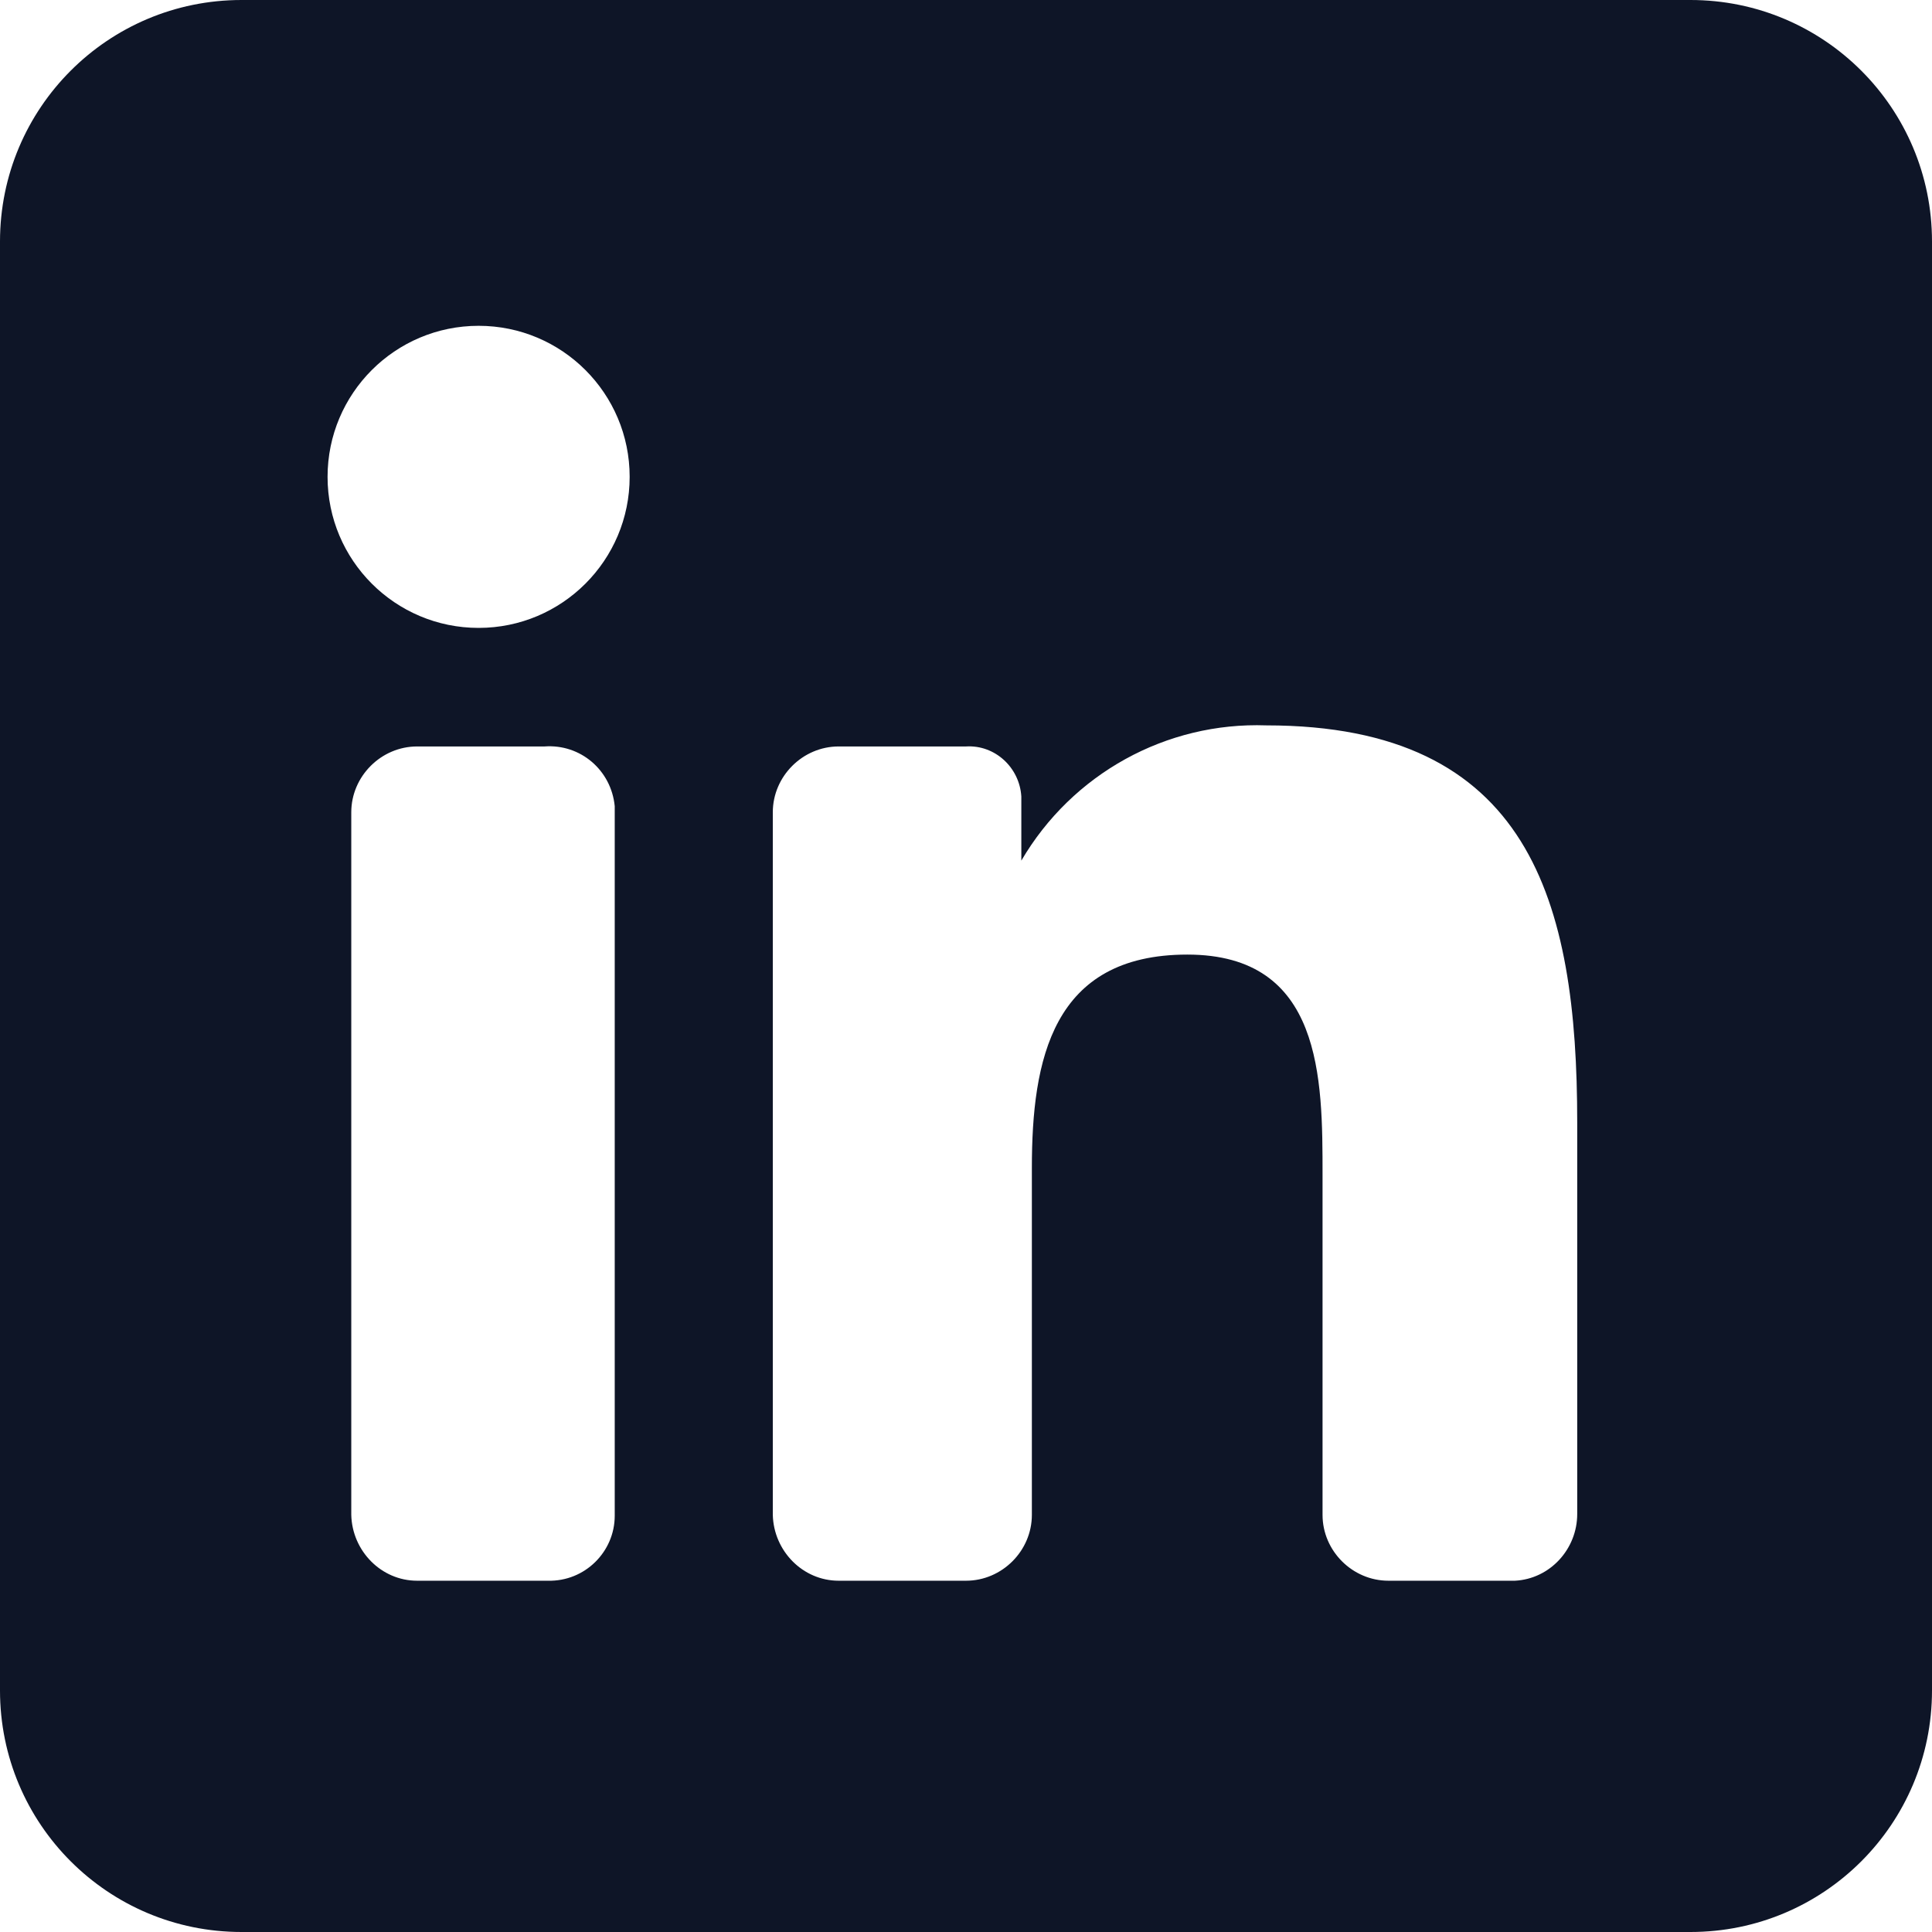
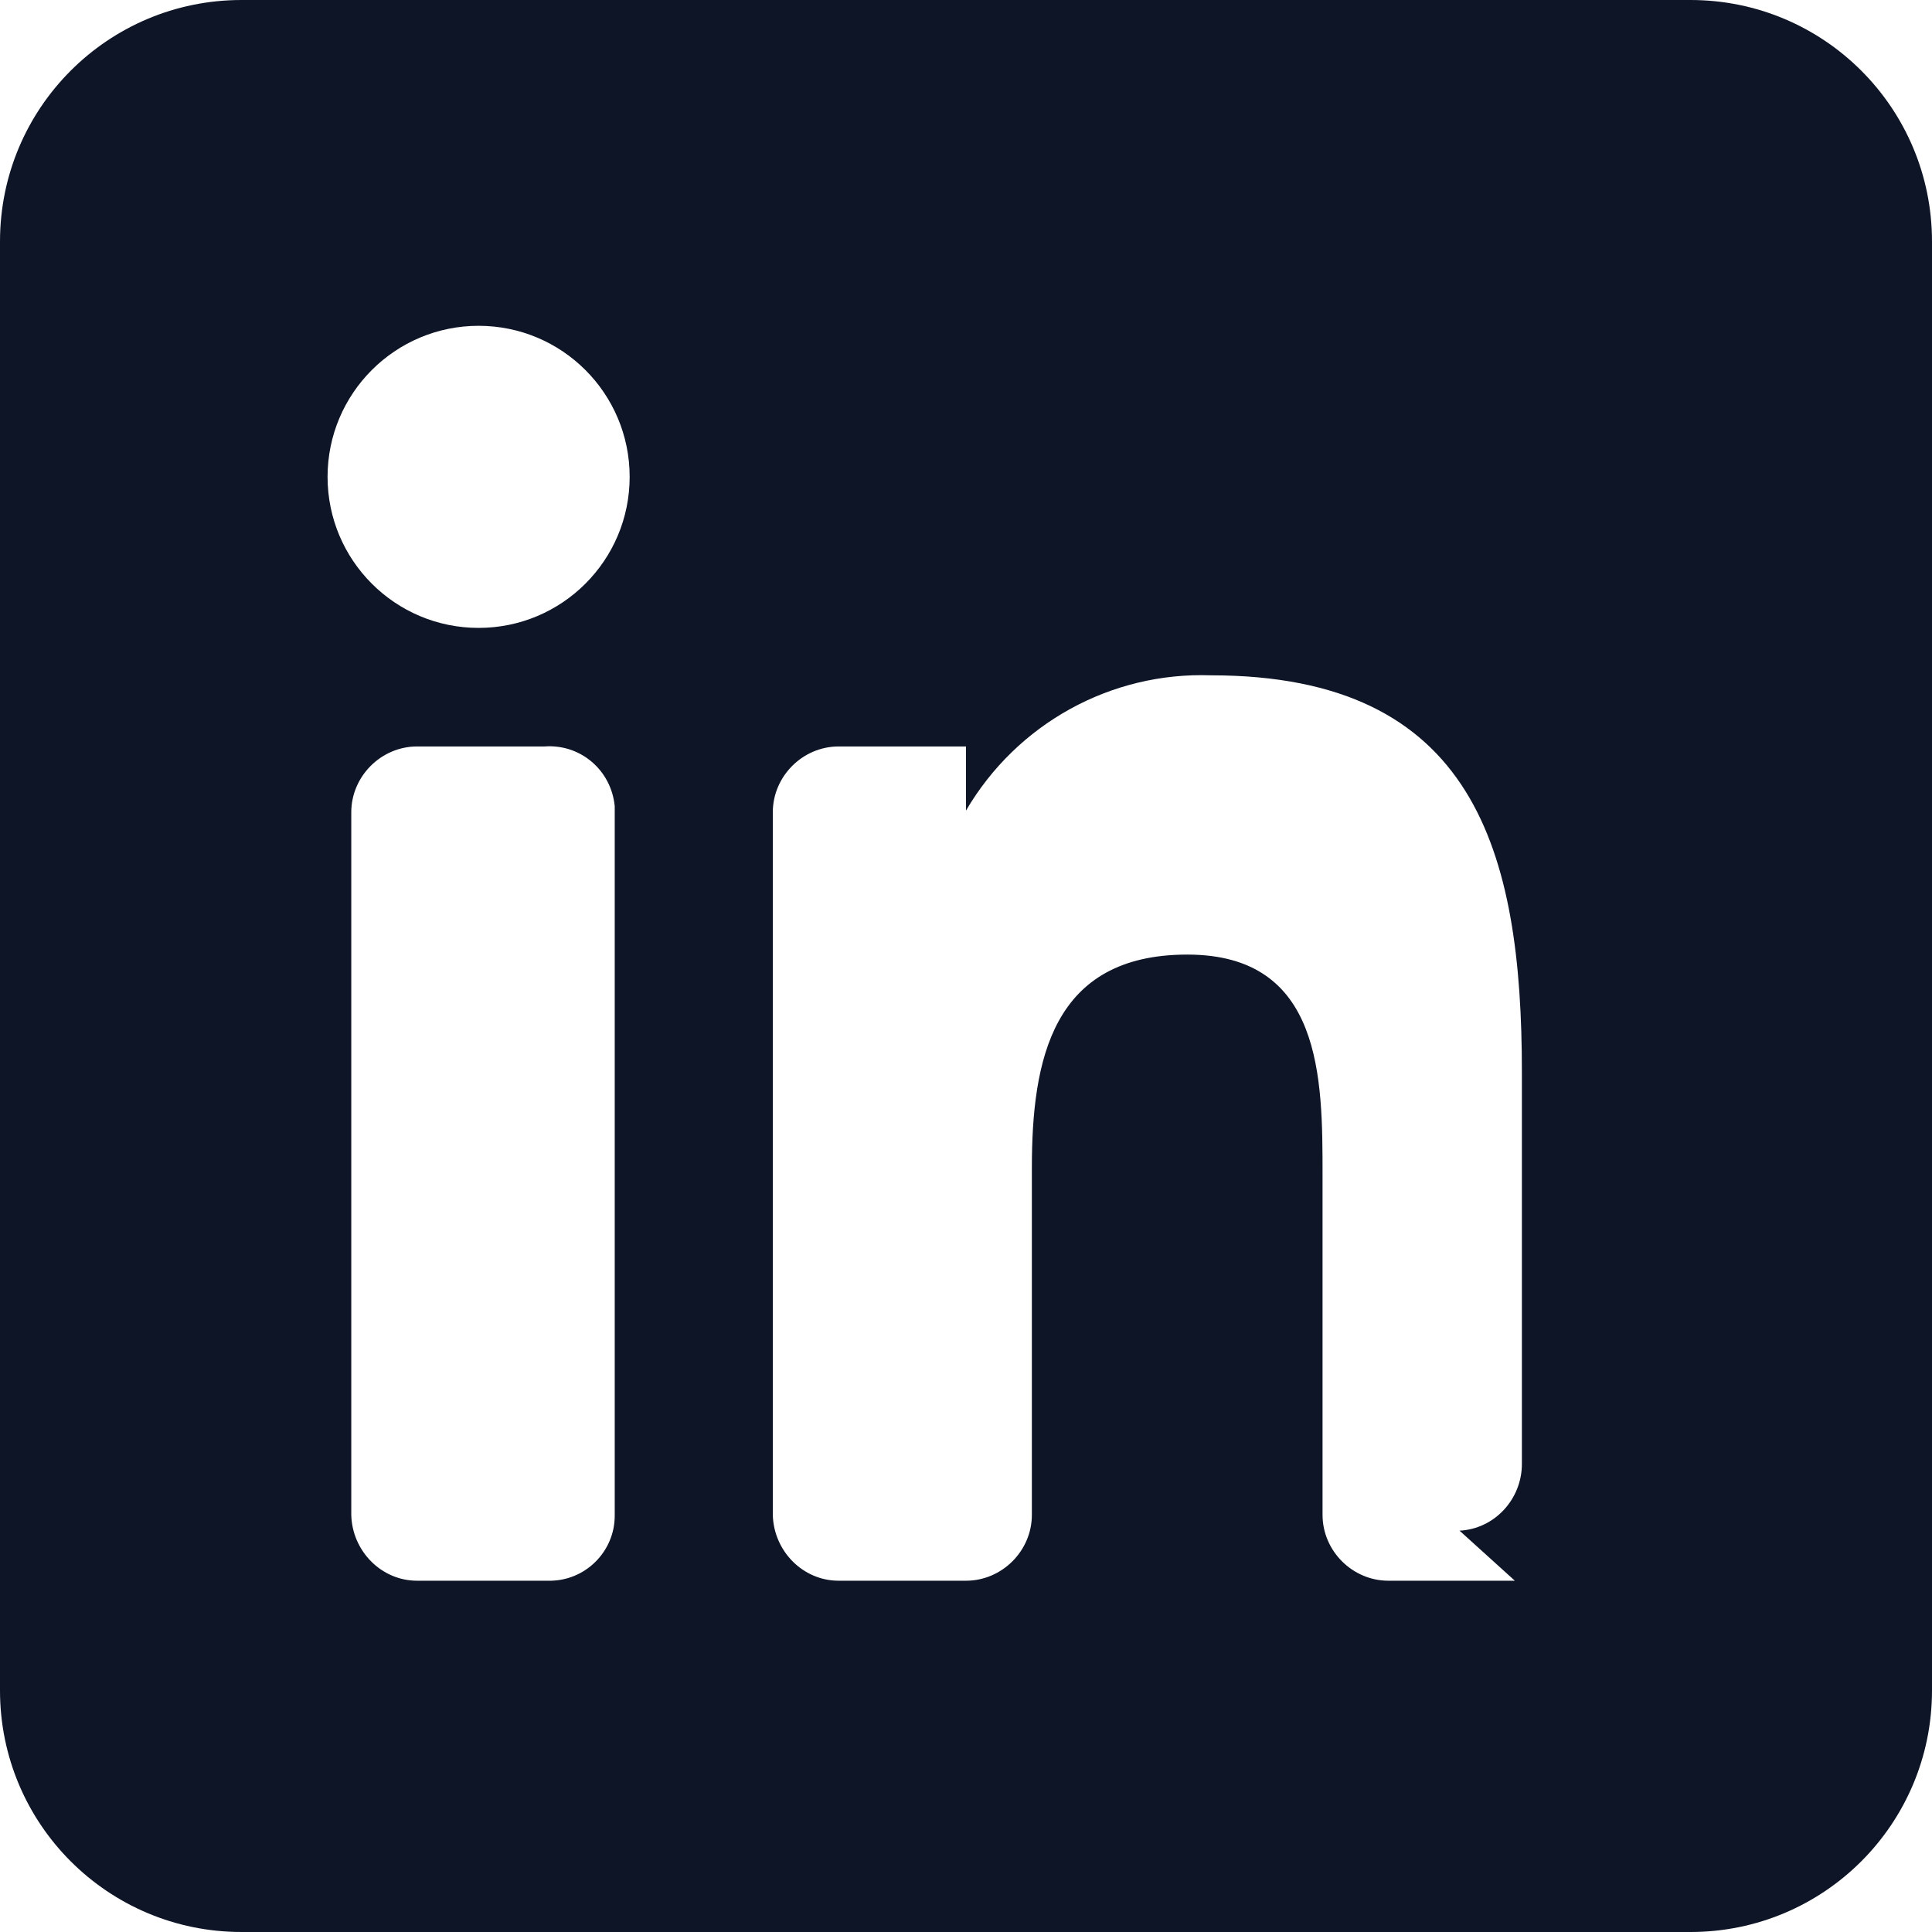
<svg xmlns="http://www.w3.org/2000/svg" id="Layer_1" data-name="Layer 1" viewBox="0 0 22 22">
  <defs>
    <style>
      .cls-1 {
        fill: #0E1527;
        stroke-width: 0px;
      }
    </style>
  </defs>
  <g id="Layer_2" data-name="Layer 2">
    <g id="linkedin-filled">
-       <path class="cls-1" d="m19.25,0H2.75C1.23,0,0,1.23,0,2.75v16.5c0,1.52,1.23,2.75,2.75,2.75h16.5c1.52,0,2.75-1.23,2.75-2.75V2.75c0-1.52-1.23-2.75-2.75-2.75ZM6.2,18h-1.45c-.41,0-.74-.34-.75-.75v-8c0-.41.34-.75.75-.75h1.45c.41-.03.76.27.8.68,0,.03,0,.06,0,.08v8c0,.41-.34.75-.76.74-.01,0-.03,0-.04,0Zm-.75-10.85c-.95,0-1.72-.77-1.72-1.72s.77-1.72,1.72-1.72,1.72.77,1.72,1.72-.77,1.72-1.72,1.72h0Zm11.8,10.85h-1.44c-.41,0-.75-.34-.75-.75v-3.87c0-1.1,0-2.51-1.54-2.51s-1.77,1.2-1.77,2.43v3.95c0,.41-.34.75-.75.75h-1.45c-.41,0-.74-.34-.75-.75v-8c0-.41.34-.75.75-.75h1.45c.33-.02.61.24.63.57,0,0,0,0,0,0v.73h0c.58-.99,1.65-1.58,2.79-1.54,3,0,3.54,2,3.54,4.52v4.46c0,.4-.31.74-.71.76Z" />
+       <path class="cls-1" d="m19.25,0H2.75C1.23,0,0,1.23,0,2.75v16.5c0,1.52,1.23,2.75,2.75,2.75h16.5c1.52,0,2.75-1.23,2.75-2.75V2.75c0-1.52-1.23-2.75-2.75-2.75ZM6.2,18h-1.45c-.41,0-.74-.34-.75-.75v-8c0-.41.34-.75.75-.75h1.45c.41-.03.76.27.8.68,0,.03,0,.06,0,.08v8c0,.41-.34.75-.76.74-.01,0-.03,0-.04,0Zm-.75-10.85c-.95,0-1.72-.77-1.72-1.72s.77-1.72,1.72-1.72,1.72.77,1.72,1.72-.77,1.72-1.72,1.72h0Zm11.8,10.85h-1.44c-.41,0-.75-.34-.75-.75v-3.87c0-1.1,0-2.51-1.54-2.51s-1.77,1.2-1.77,2.43v3.95c0,.41-.34.75-.75.75h-1.45c-.41,0-.74-.34-.75-.75v-8c0-.41.34-.75.75-.75h1.45v.73h0c.58-.99,1.65-1.58,2.79-1.54,3,0,3.54,2,3.54,4.52v4.46c0,.4-.31.74-.71.76Z" />
    </g>
  </g>
</svg>